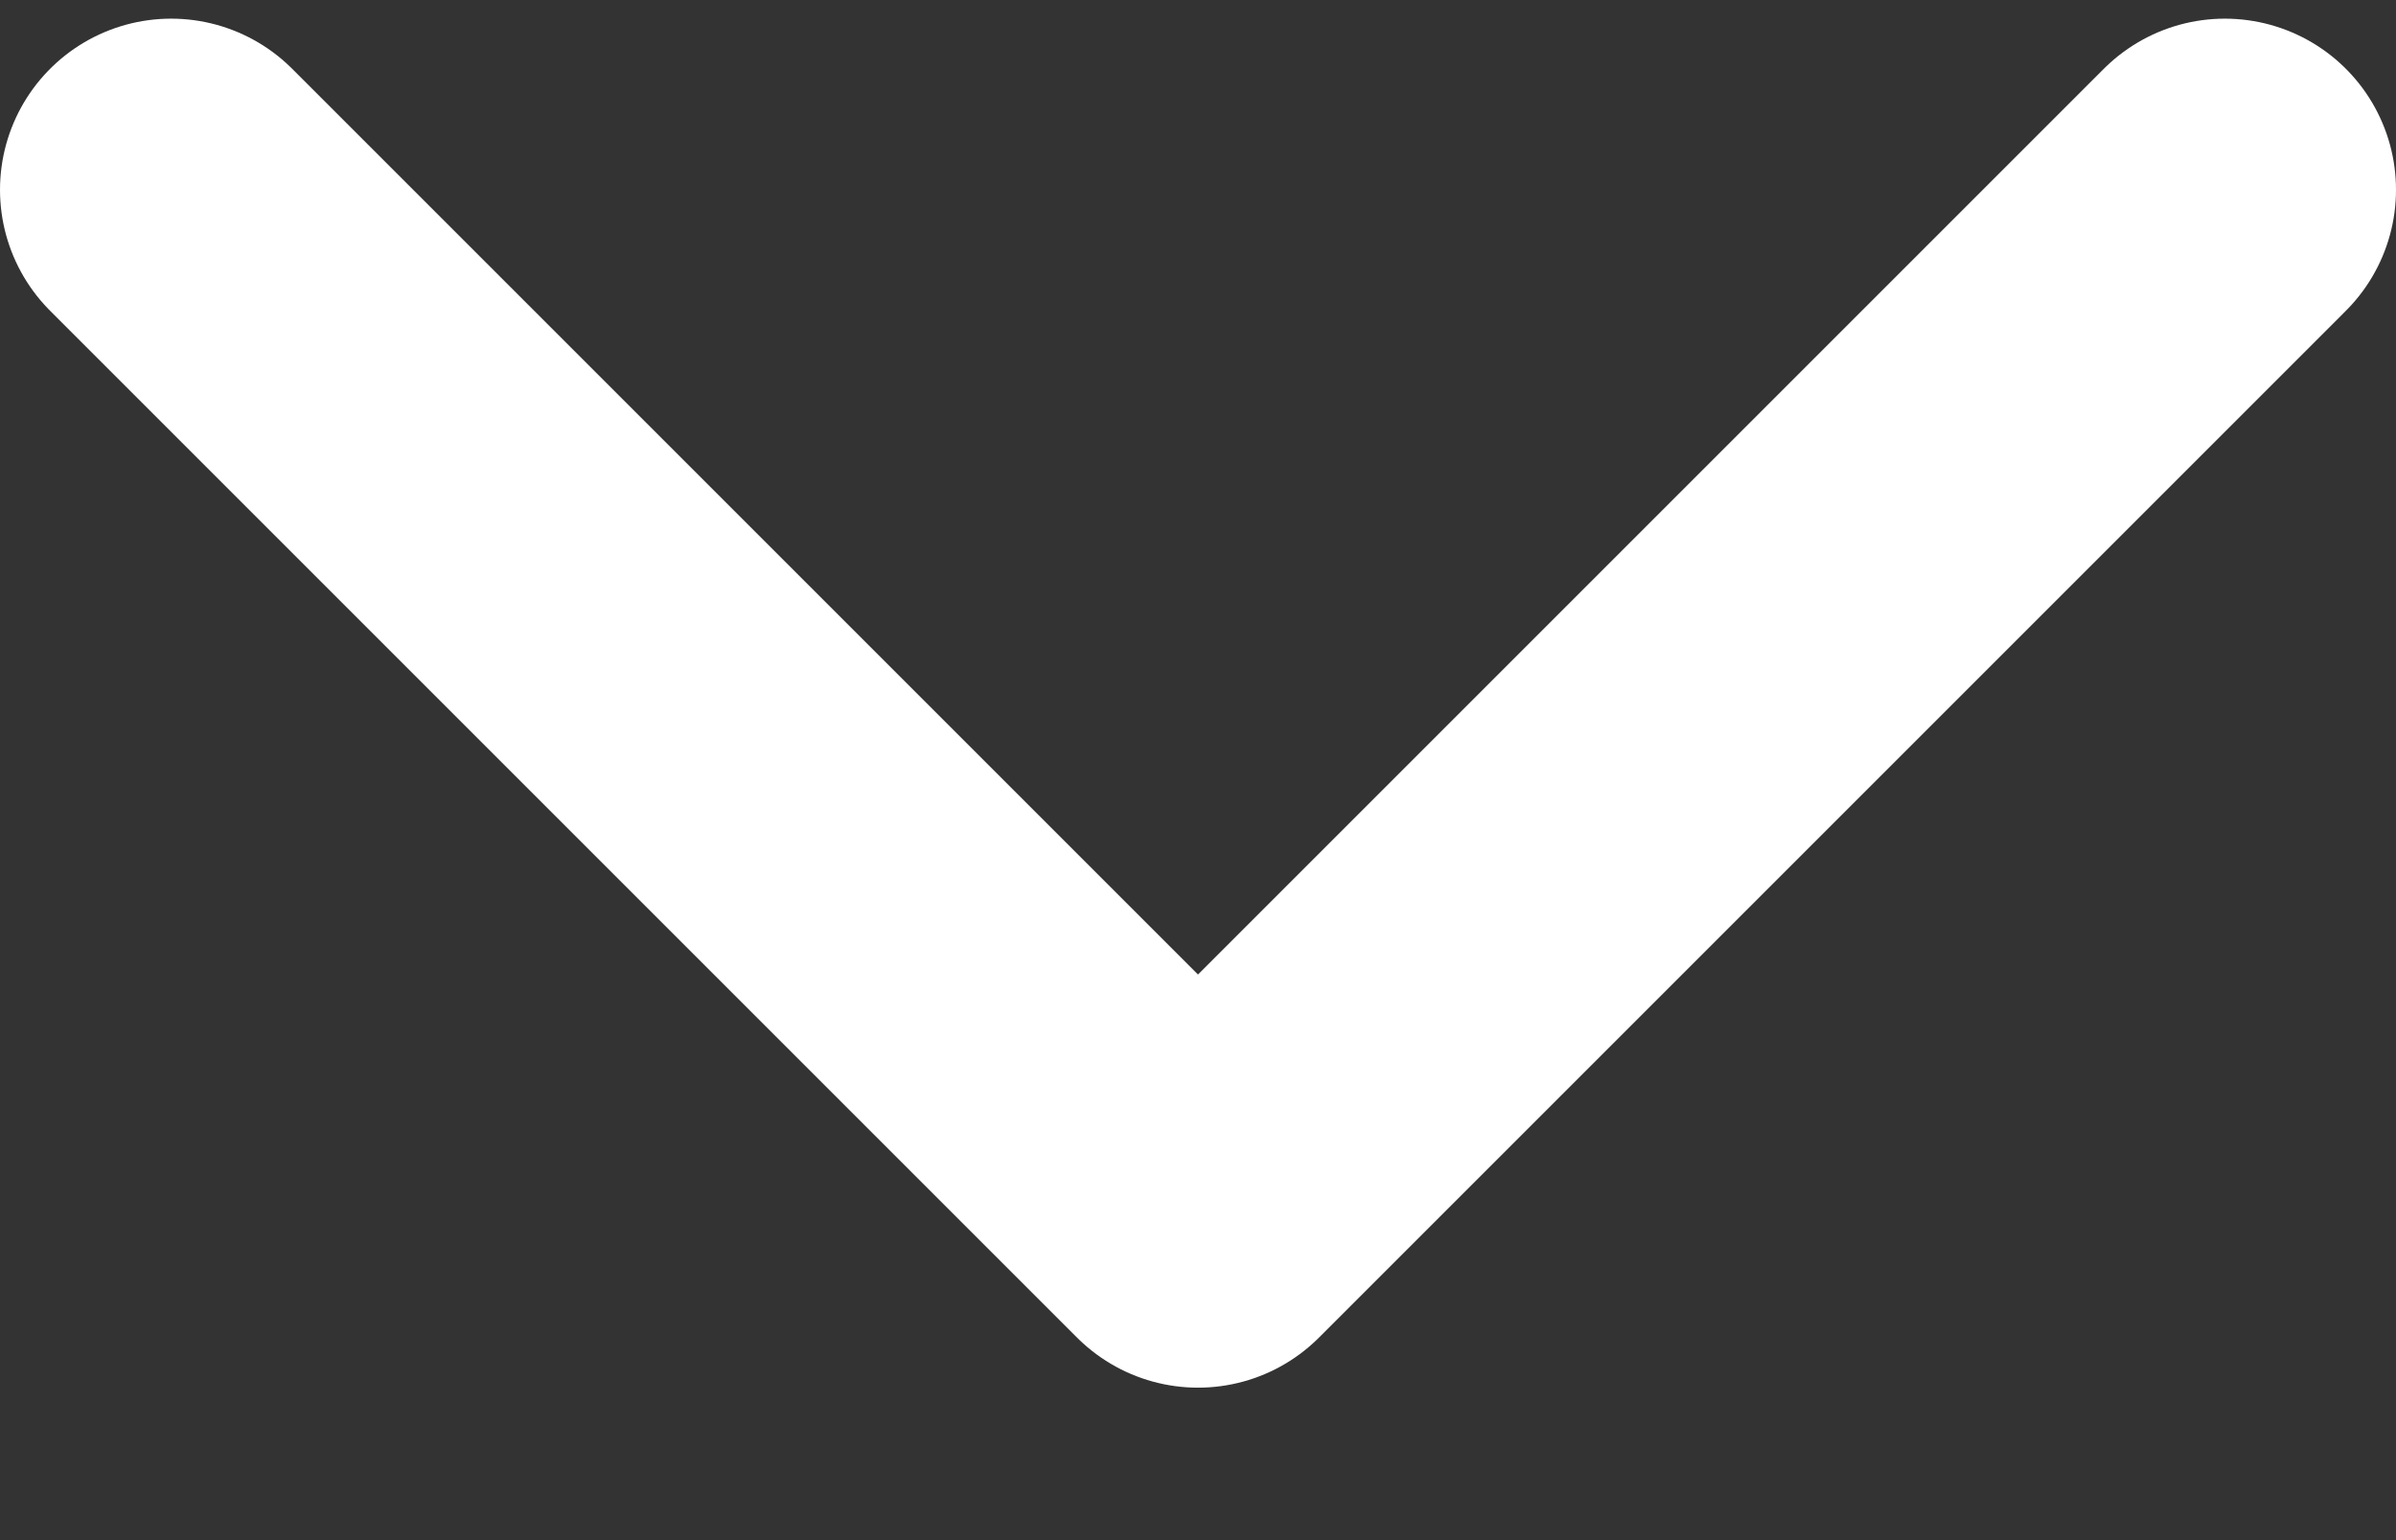
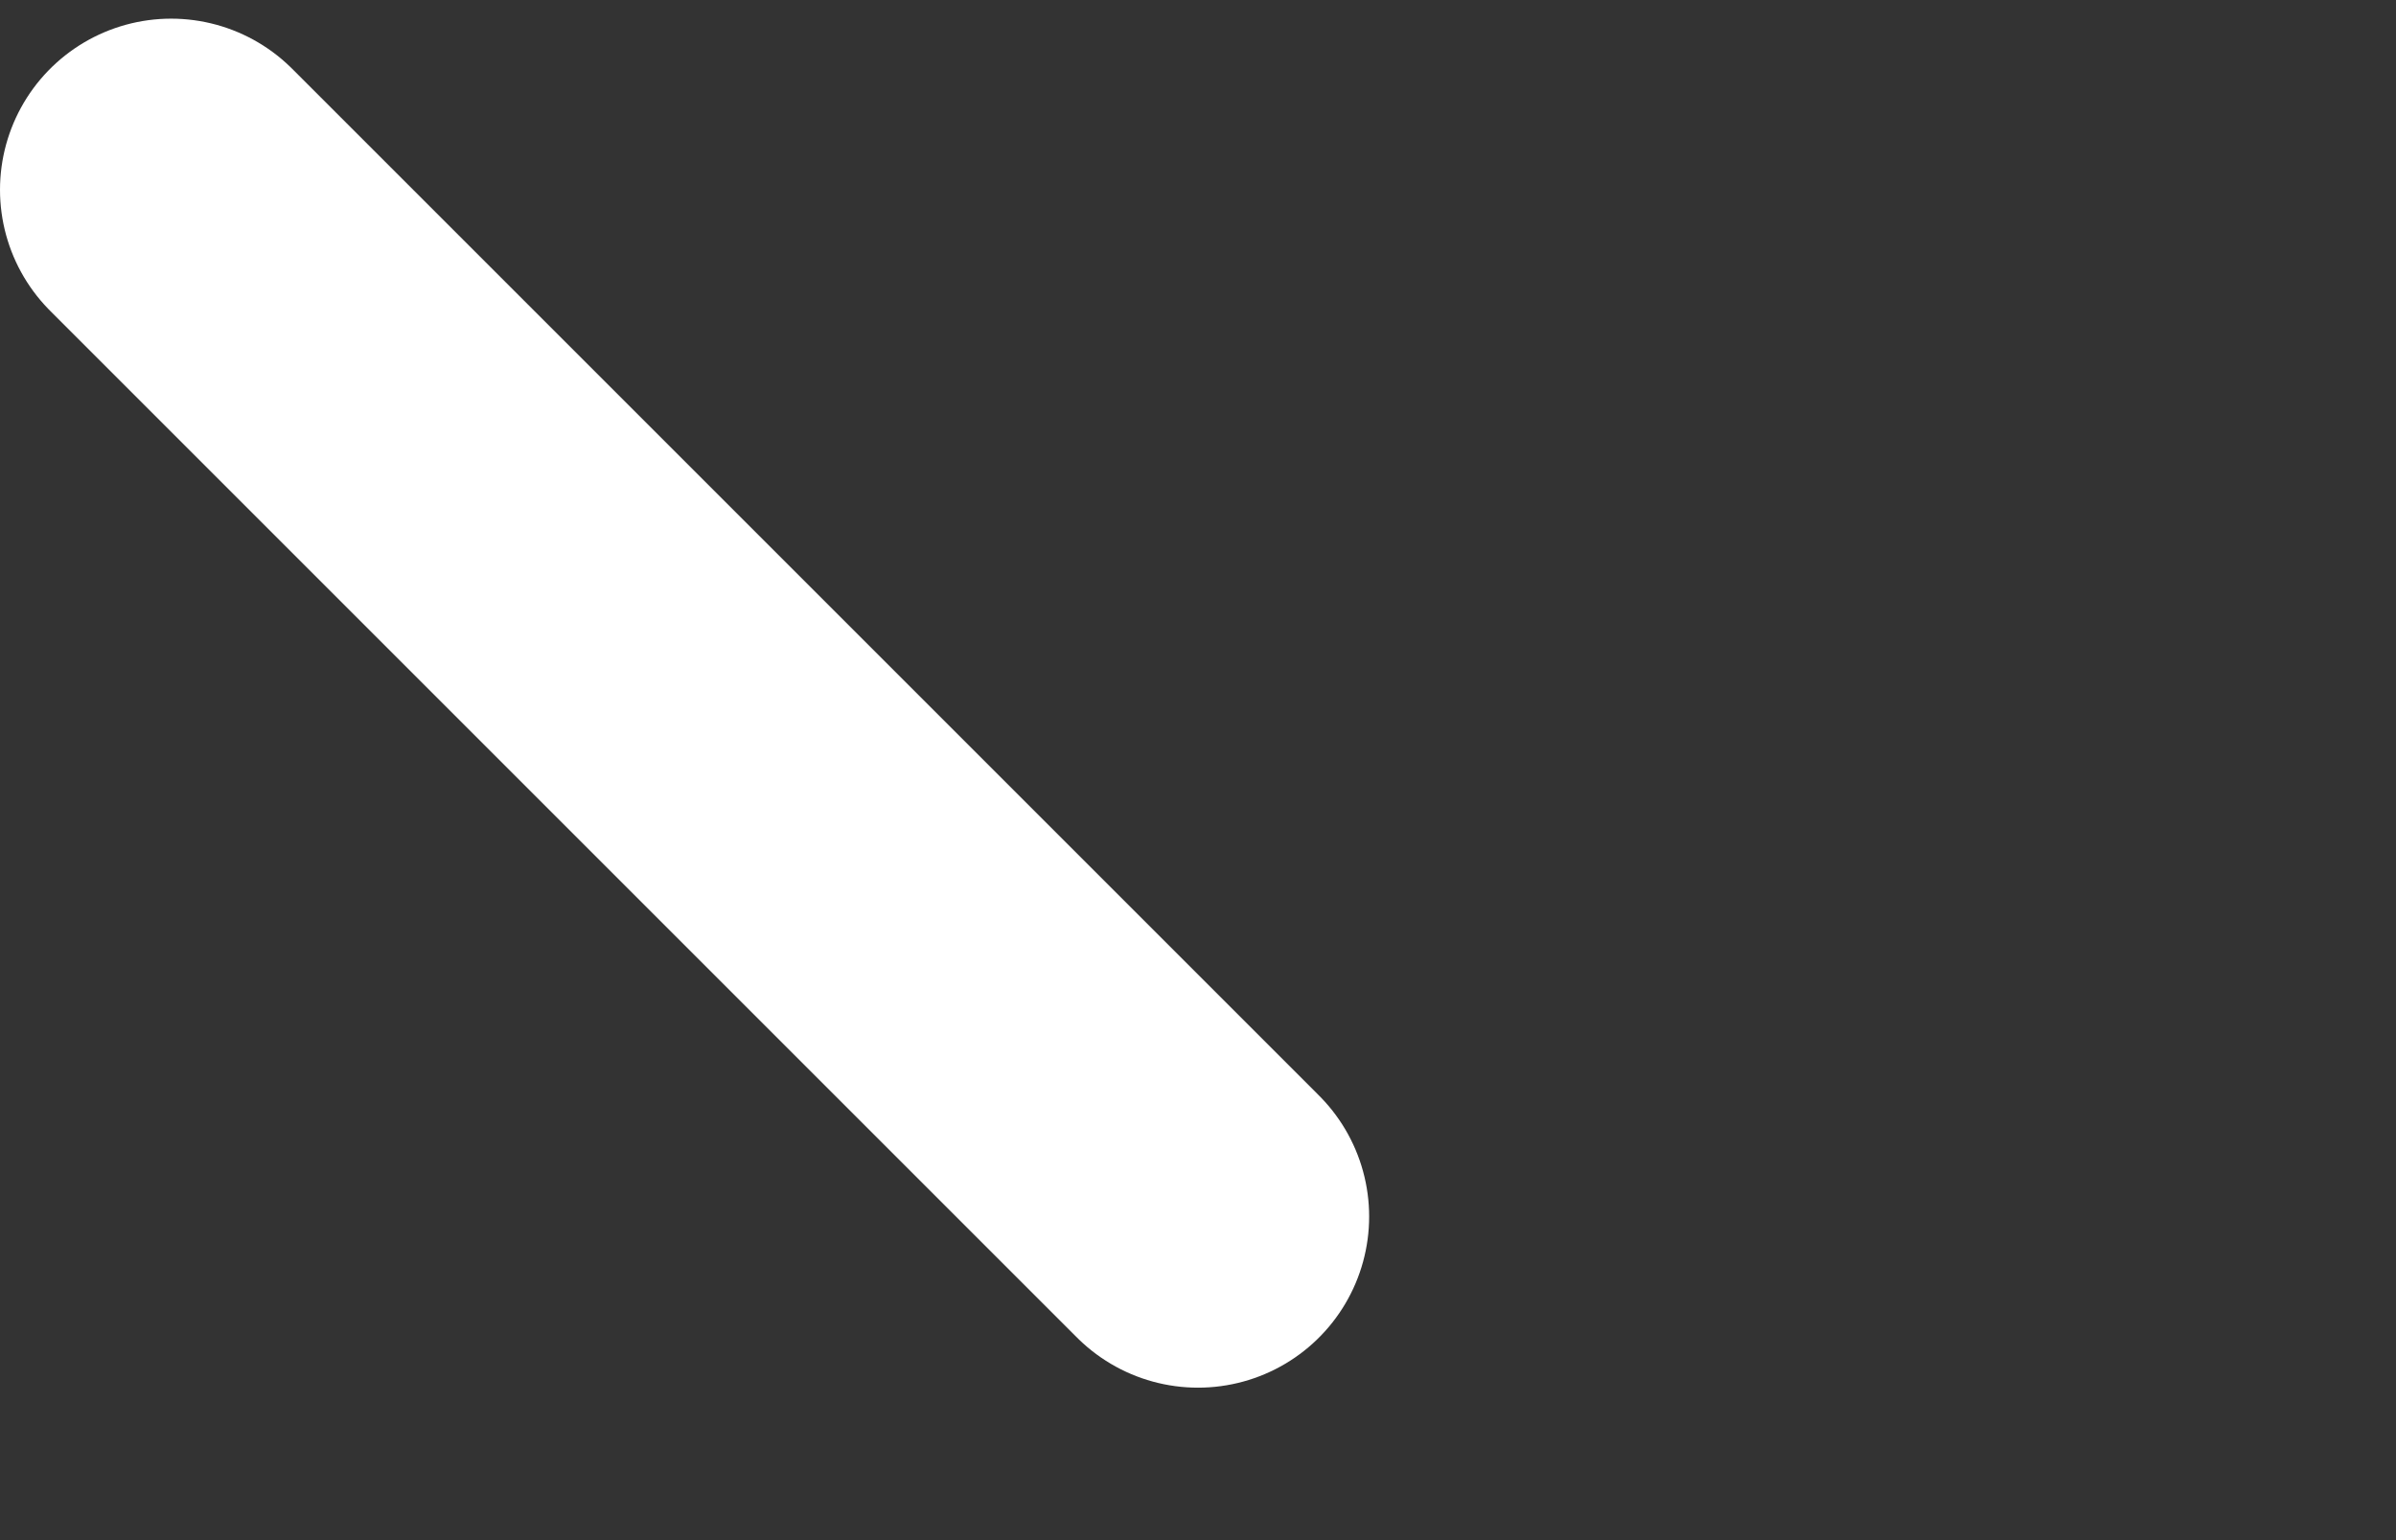
<svg xmlns="http://www.w3.org/2000/svg" width="14" height="9" viewBox="0 0 14 9" fill="none">
  <rect x="0" y="0" width="14" height="9" fill="#333333" stroke="none" />
-   <path d="M1 1.109L7 7.109L13 1.109" stroke="white" stroke-width="2" stroke-linecap="round" stroke-linejoin="round" />
+   <path d="M1 1.109L7 7.109" stroke="white" stroke-width="2" stroke-linecap="round" stroke-linejoin="round" />
</svg>